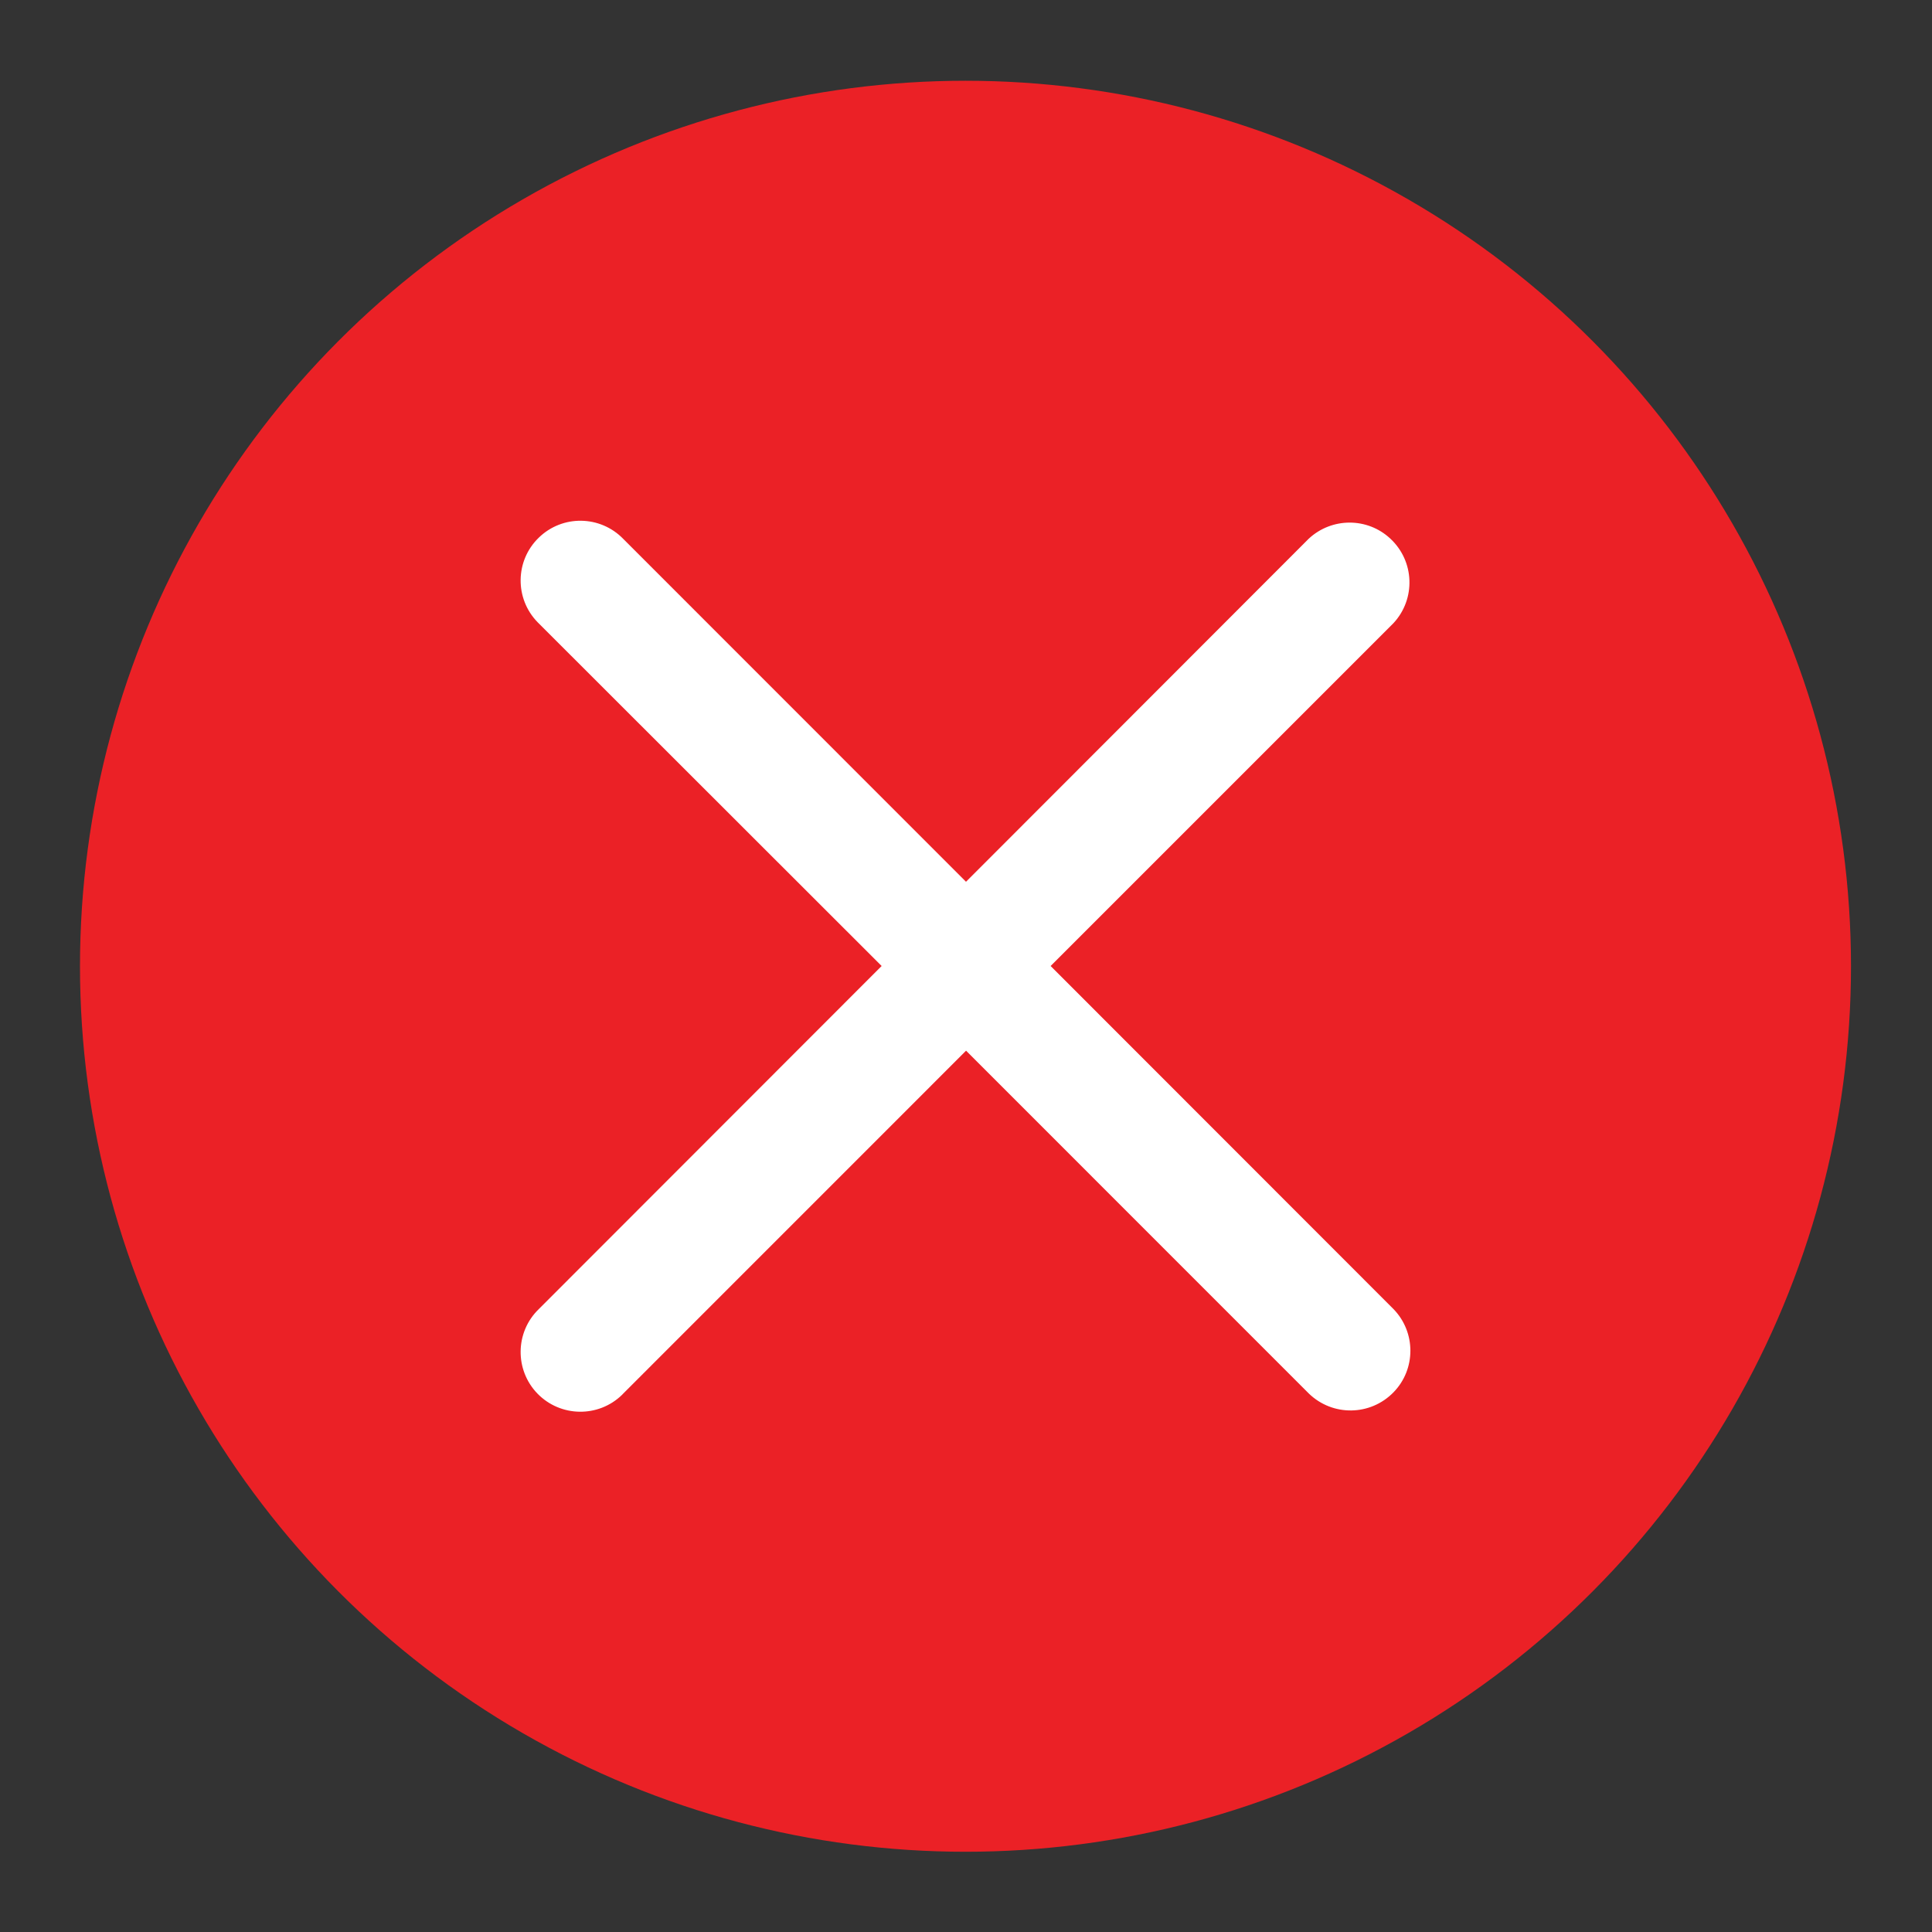
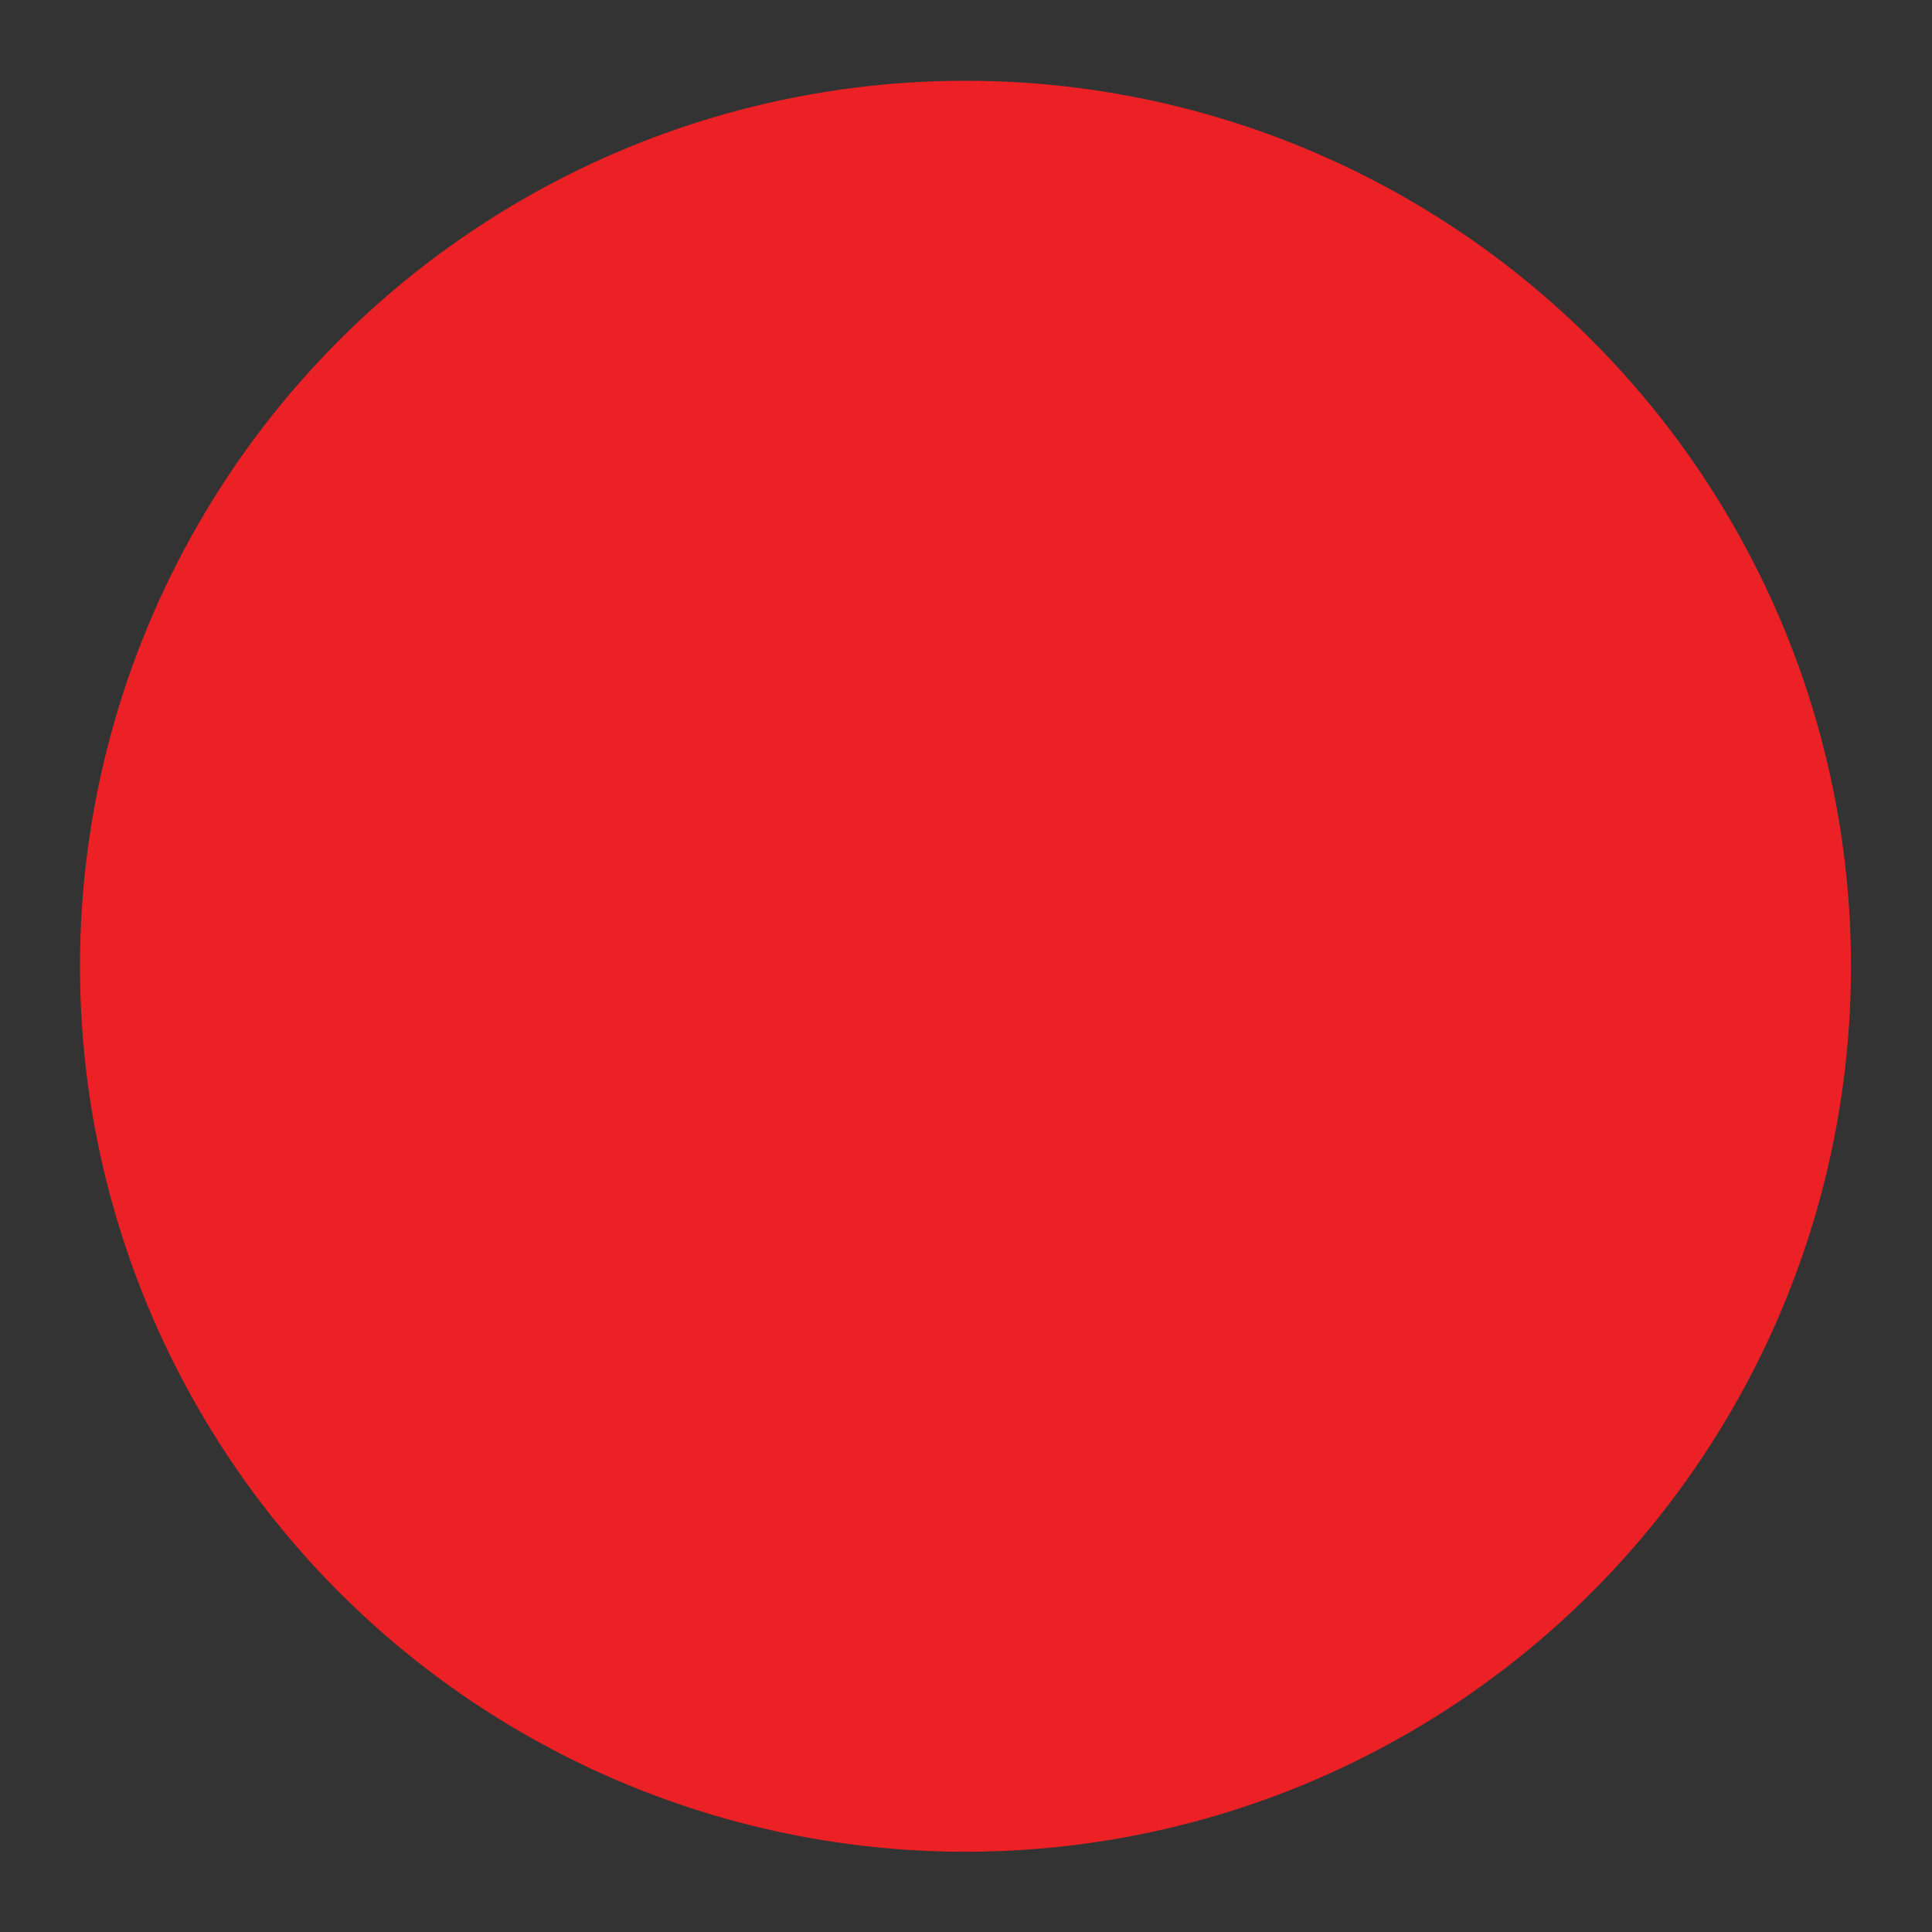
<svg xmlns="http://www.w3.org/2000/svg" version="1.1" id="Layer_1" x="0px" y="0px" width="30px" height="30px" viewBox="0 0 30 30" enable-background="new 0 0 30 30" xml:space="preserve">
  <rect x="0" y="0" width="30" height="30" fill="#333333" stroke="none" />
  <circle fill="#EB2126" cx="14.992" cy="15.004" r="13.75" />
  <title>icons_dark_</title>
  <g>
-     <path fill="#FFFFFF" d="M16.314,15l5.324-5.324c0.348-0.375,0.328-0.962-0.049-1.312c-0.355-0.332-0.908-0.332-1.266,0   l-5.323,5.328L9.677,8.367C9.32,8,8.732,7.991,8.365,8.35C7.998,8.706,7.99,9.294,8.347,9.661C8.353,9.668,8.359,9.674,8.366,9.68   L13.69,15l-5.324,5.328c-0.368,0.356-0.376,0.945-0.02,1.312c0.357,0.367,0.945,0.376,1.312,0.02   c0.007-0.007,0.013-0.013,0.019-0.02l5.324-5.325l5.323,5.324c0.369,0.357,0.955,0.349,1.314-0.019c0.35-0.358,0.35-0.933,0-1.293   L16.314,15z" />
-   </g>
+     </g>
</svg>